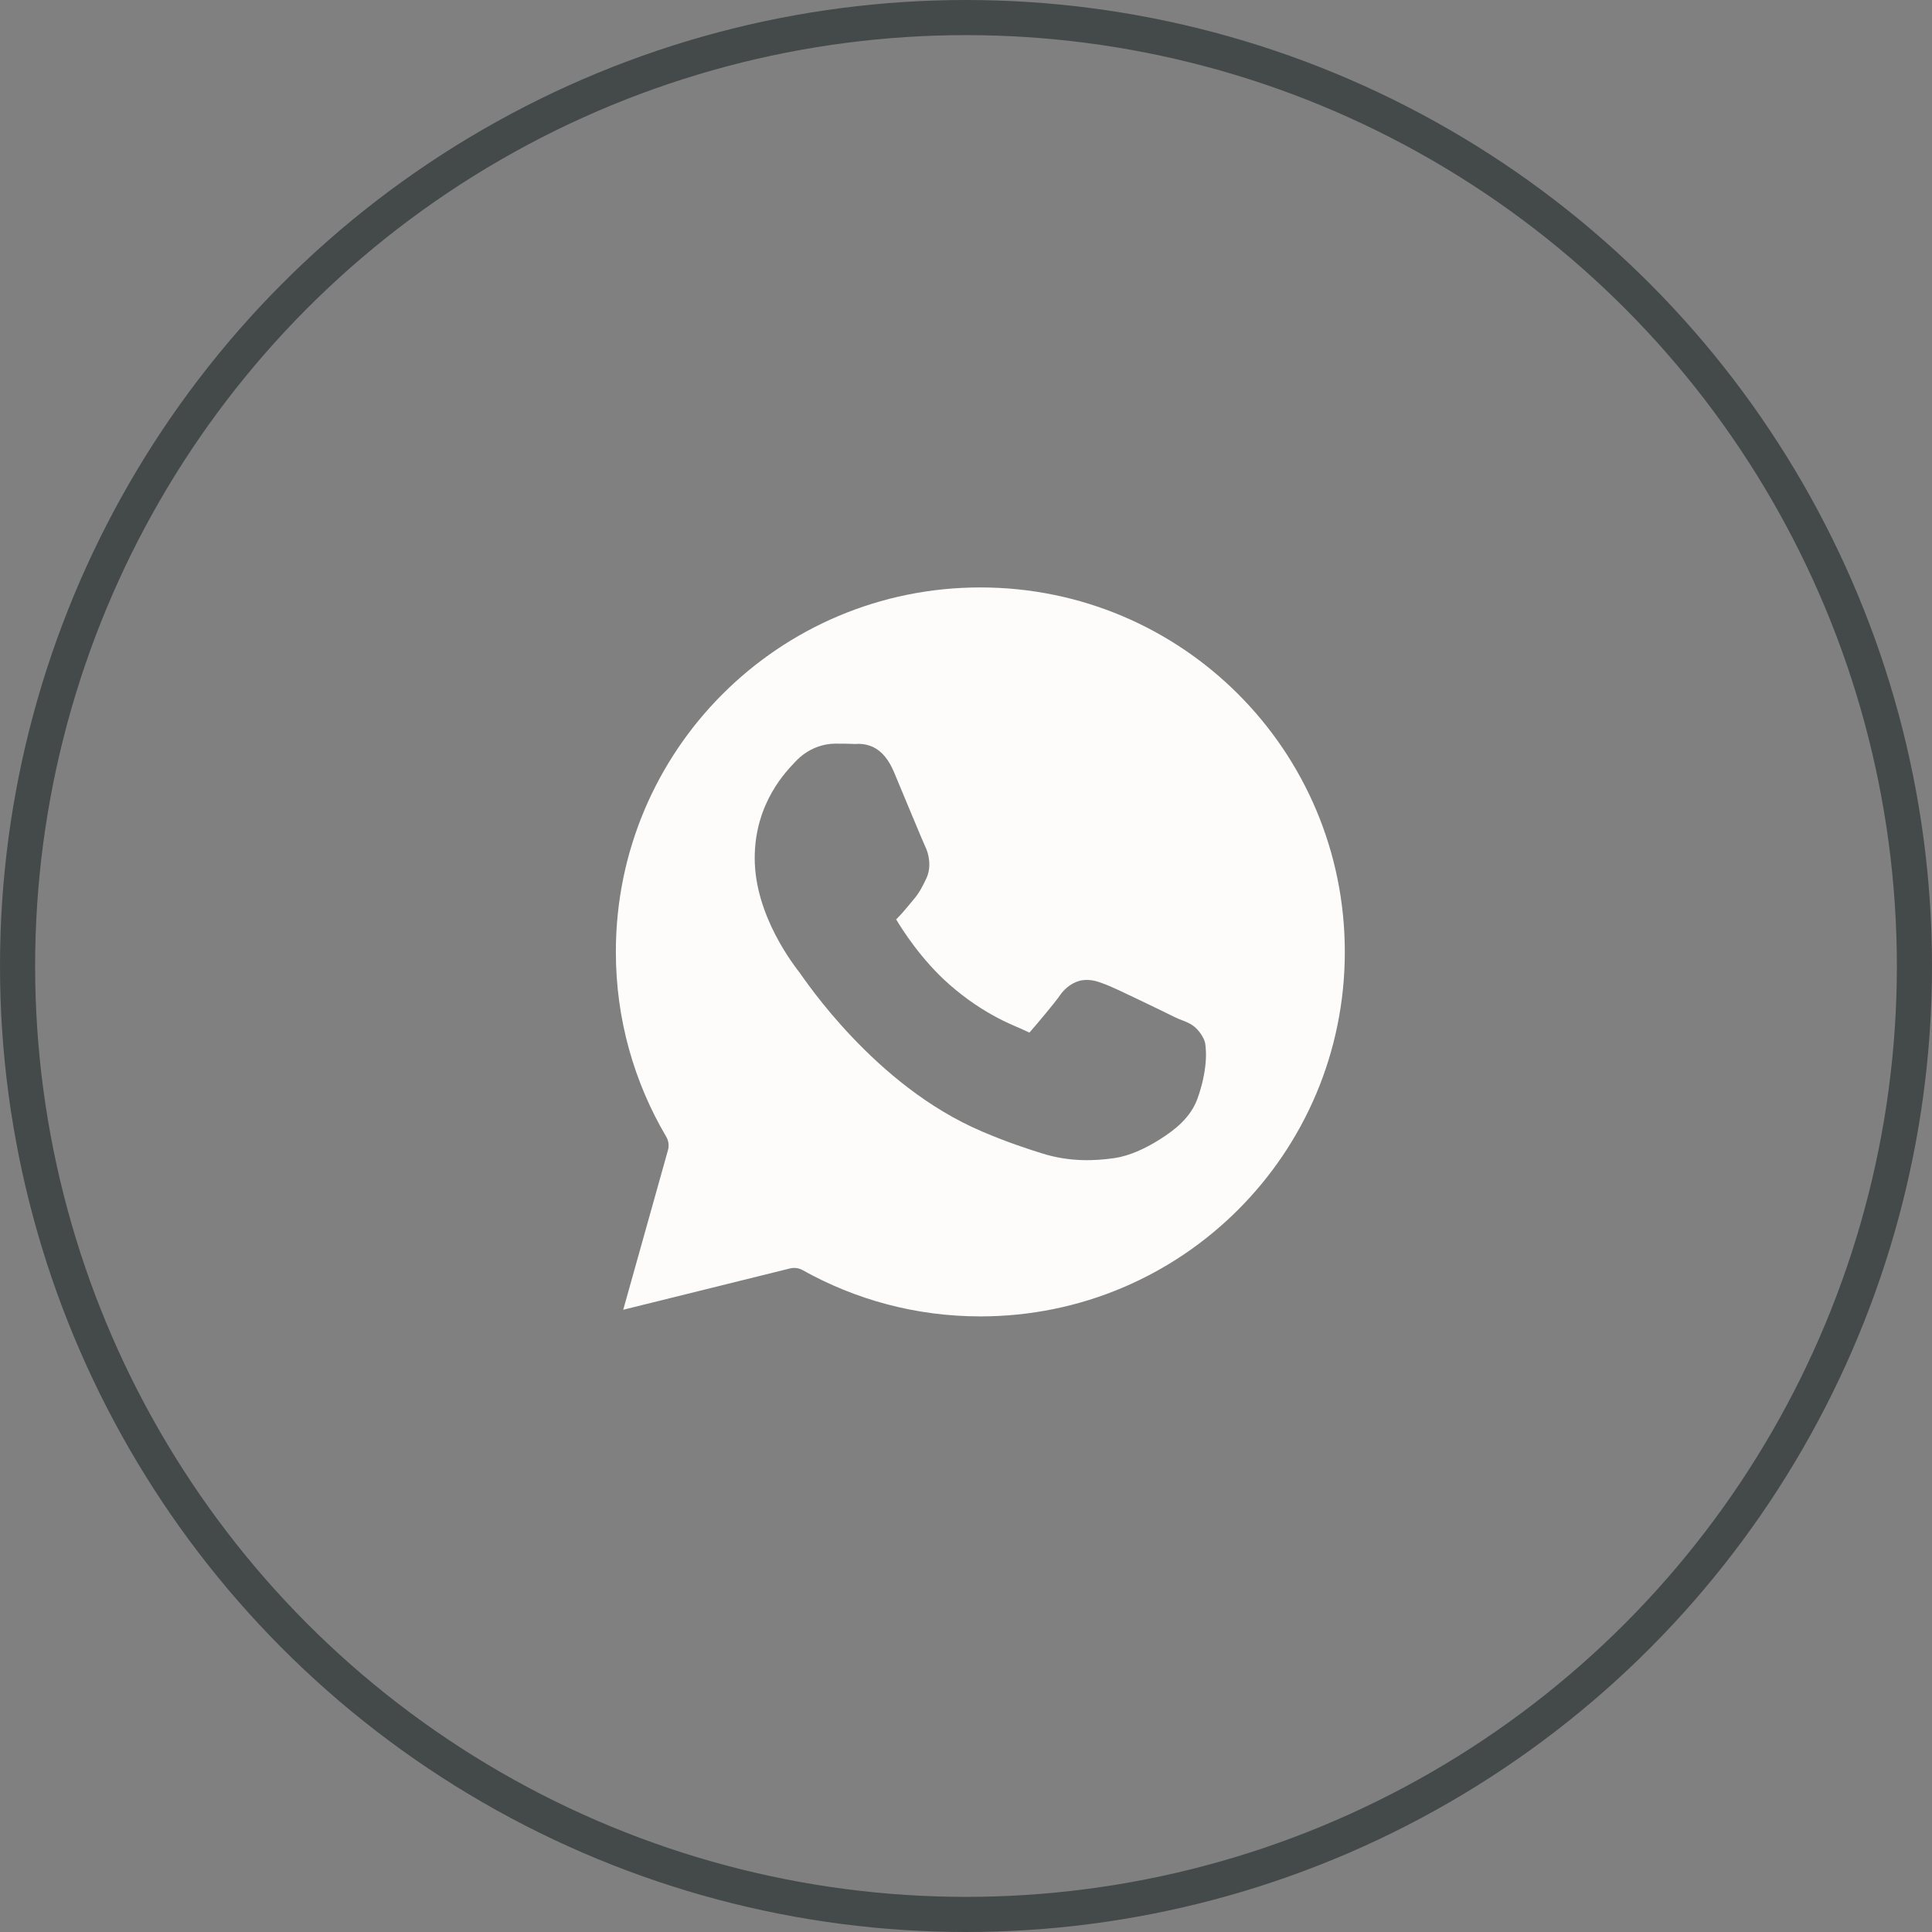
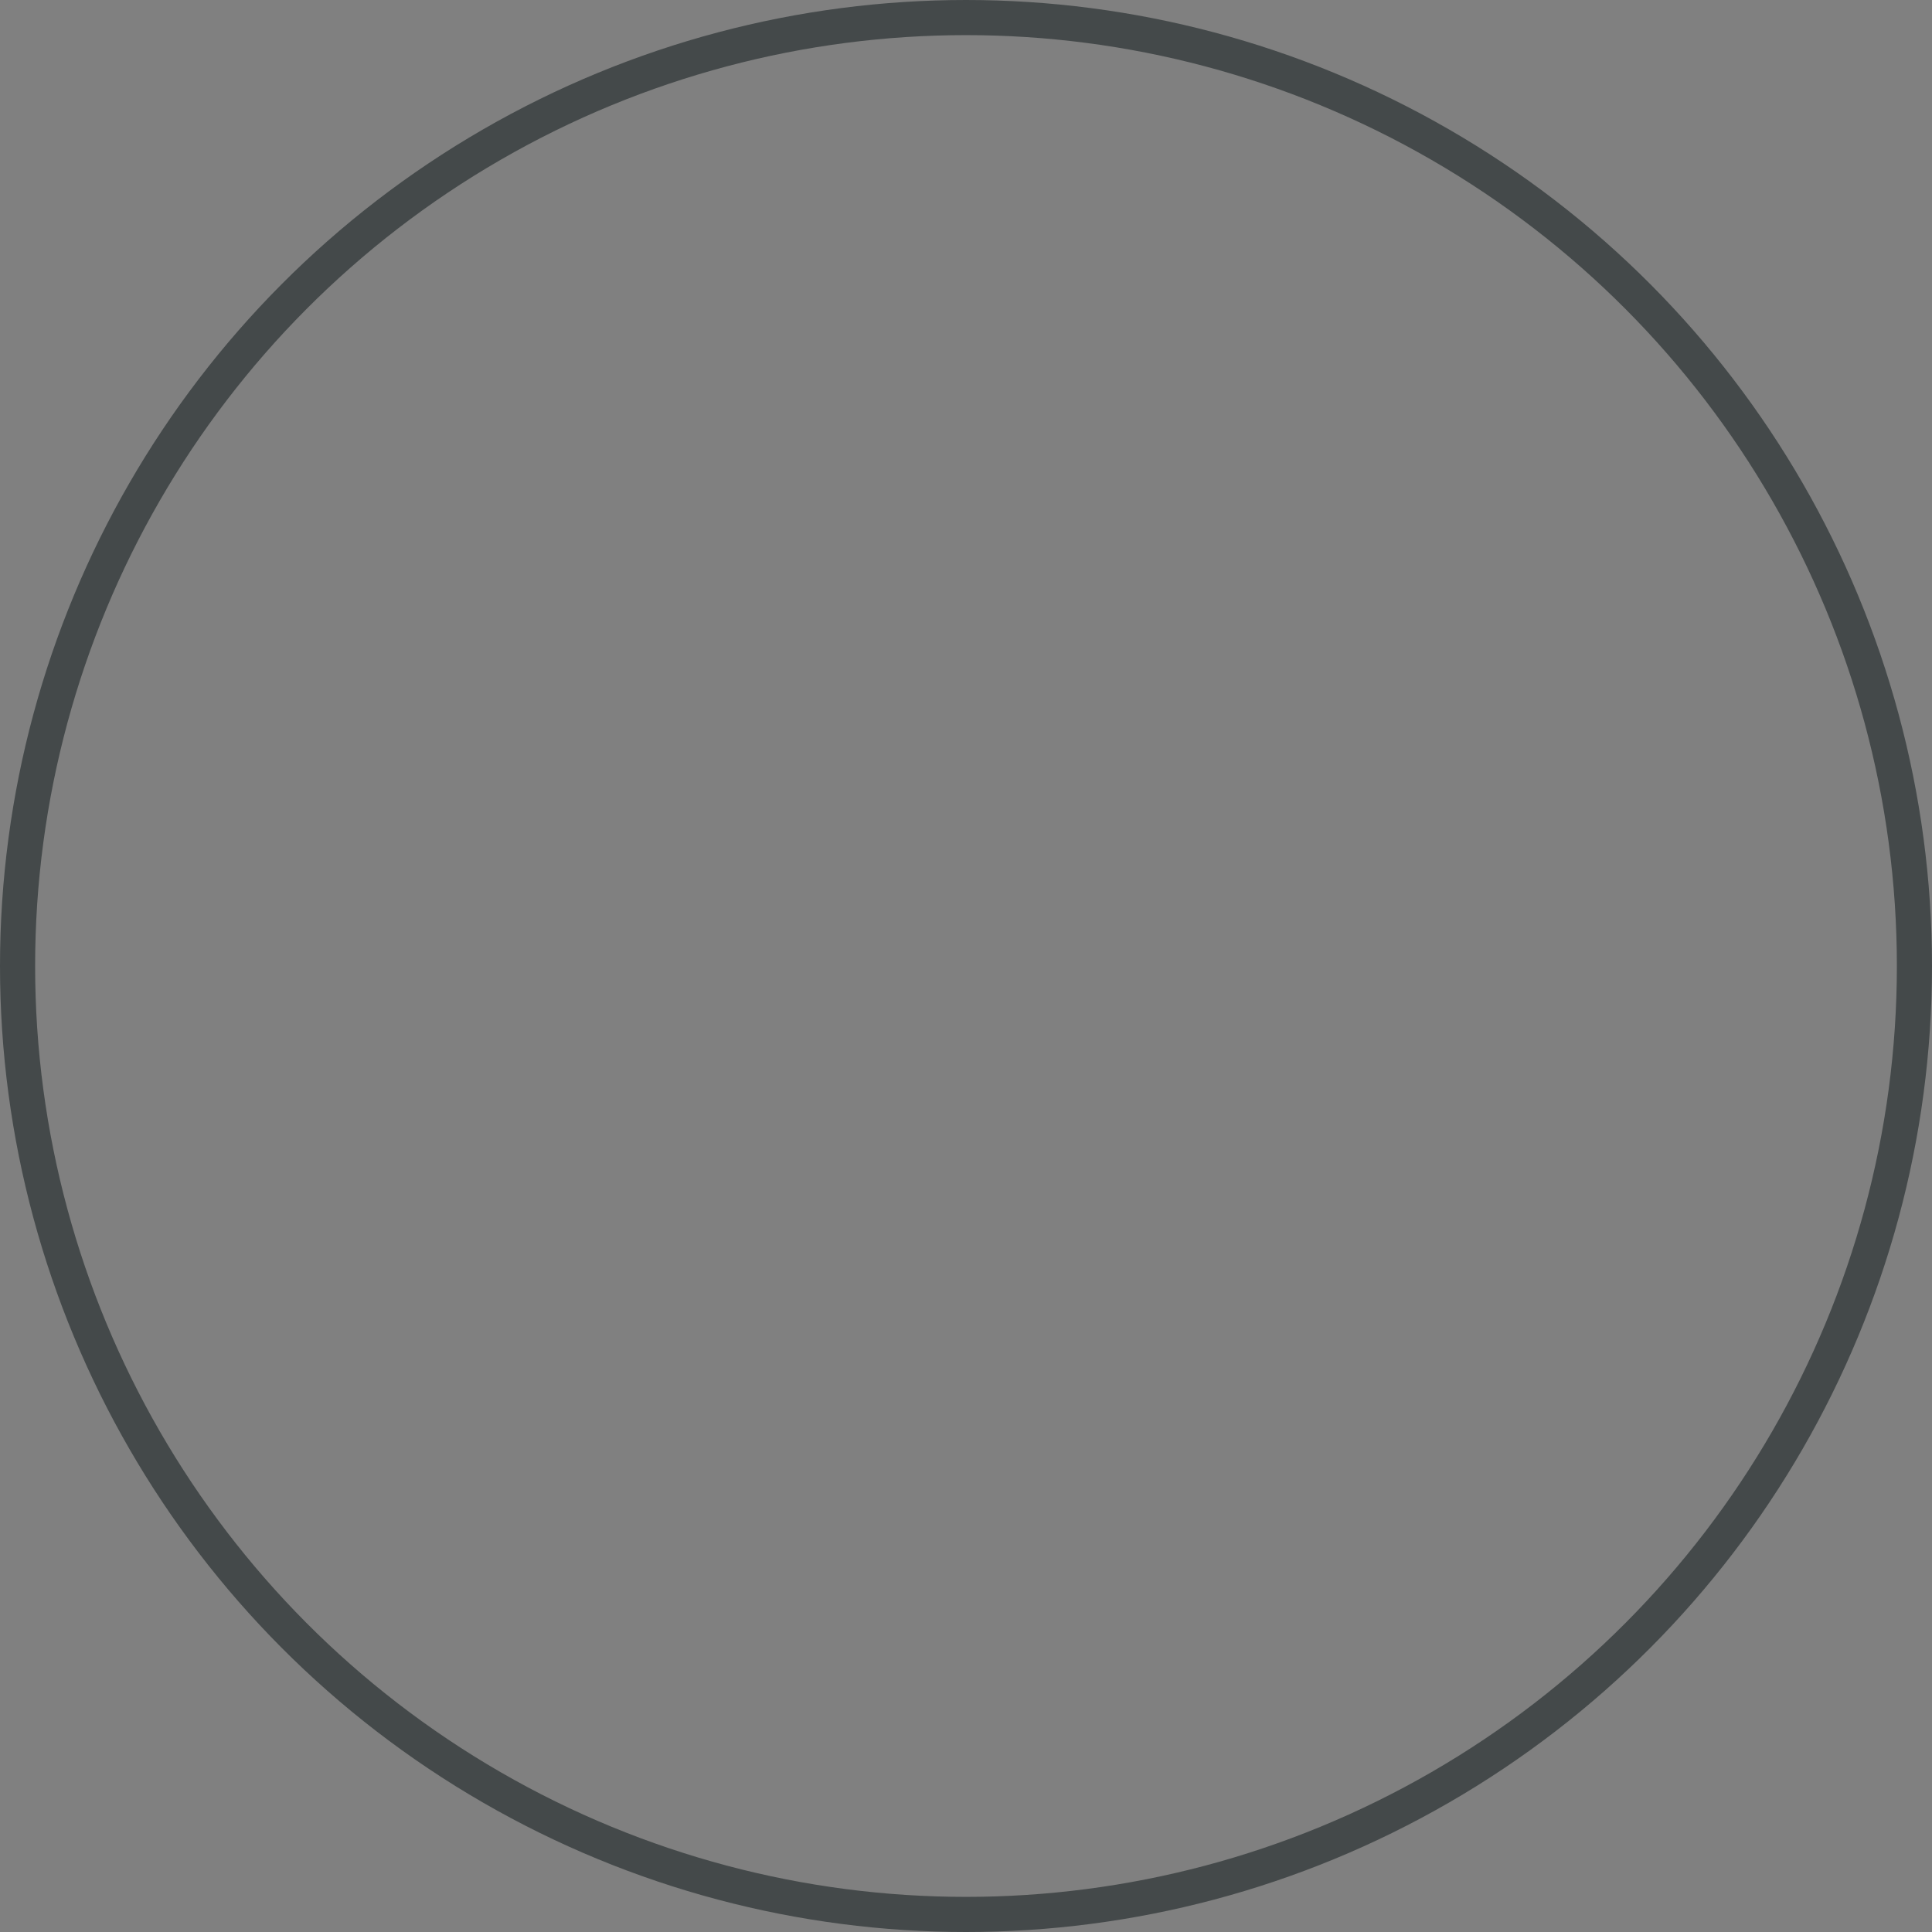
<svg xmlns="http://www.w3.org/2000/svg" width="55" height="55" viewBox="0 0 55 55" fill="none">
  <rect x="0" y="0" width="55" height="55" fill="#808080" stroke="none" />
-   <path fill-rule="evenodd" clip-rule="evenodd" d="M27.908 16.723C33.645 16.723 38.284 21.363 38.284 27.099C38.284 32.835 33.645 37.475 27.908 37.475C26.069 37.475 24.347 36.996 22.849 36.158C22.74 36.097 22.611 36.08 22.489 36.11L17.742 37.286L19.015 32.745C19.033 32.68 19.038 32.613 19.03 32.547C19.021 32.481 19 32.417 18.966 32.36C18.056 30.817 17.532 29.021 17.532 27.099C17.532 21.363 22.172 16.723 27.908 16.723ZM22.638 21.688C23.009 21.288 23.462 21.17 23.779 21.17C23.977 21.17 24.178 21.172 24.36 21.18H24.361C24.371 21.181 24.597 21.147 24.853 21.266C25.109 21.386 25.304 21.633 25.449 21.977V21.977C25.572 22.269 25.779 22.767 25.963 23.211L25.993 23.281C26.074 23.476 26.15 23.658 26.21 23.801C26.278 23.962 26.341 24.1 26.334 24.086V24.087C26.437 24.292 26.536 24.681 26.358 25.035C26.269 25.212 26.186 25.402 25.999 25.618C25.867 25.77 25.711 25.977 25.535 26.15L25.534 26.151C25.509 26.175 25.523 26.159 25.511 26.172C25.683 26.462 26.23 27.324 27.01 28.011V28.012C27.534 28.474 28.013 28.772 28.395 28.974C28.778 29.176 29.037 29.265 29.249 29.37C29.316 29.403 29.301 29.396 29.304 29.398C29.475 29.203 30.036 28.541 30.175 28.334C30.322 28.116 30.575 27.932 30.83 27.903C31.086 27.874 31.263 27.949 31.408 28.001C31.638 28.083 32.011 28.265 32.442 28.47C32.873 28.676 33.303 28.886 33.454 28.961C33.726 29.095 33.987 29.105 34.217 29.483C34.326 29.663 34.316 29.753 34.326 29.871C34.335 29.988 34.334 30.116 34.321 30.26C34.296 30.548 34.226 30.898 34.089 31.277C33.898 31.805 33.465 32.153 33.023 32.433C32.581 32.713 32.134 32.908 31.728 32.968C31.185 33.047 30.463 33.085 29.669 32.836C29.241 32.702 28.676 32.518 27.96 32.213C26.405 31.55 25.152 30.465 24.261 29.527C23.816 29.058 23.461 28.625 23.207 28.295C22.954 27.965 22.764 27.69 22.777 27.707V27.706H22.776C22.637 27.522 21.485 26.089 21.485 24.428C21.485 22.835 22.415 21.928 22.638 21.688Z" fill="#FDFCFB" />
  <circle cx="27.5" cy="27.5" r="27" stroke="#44494A" />
</svg>